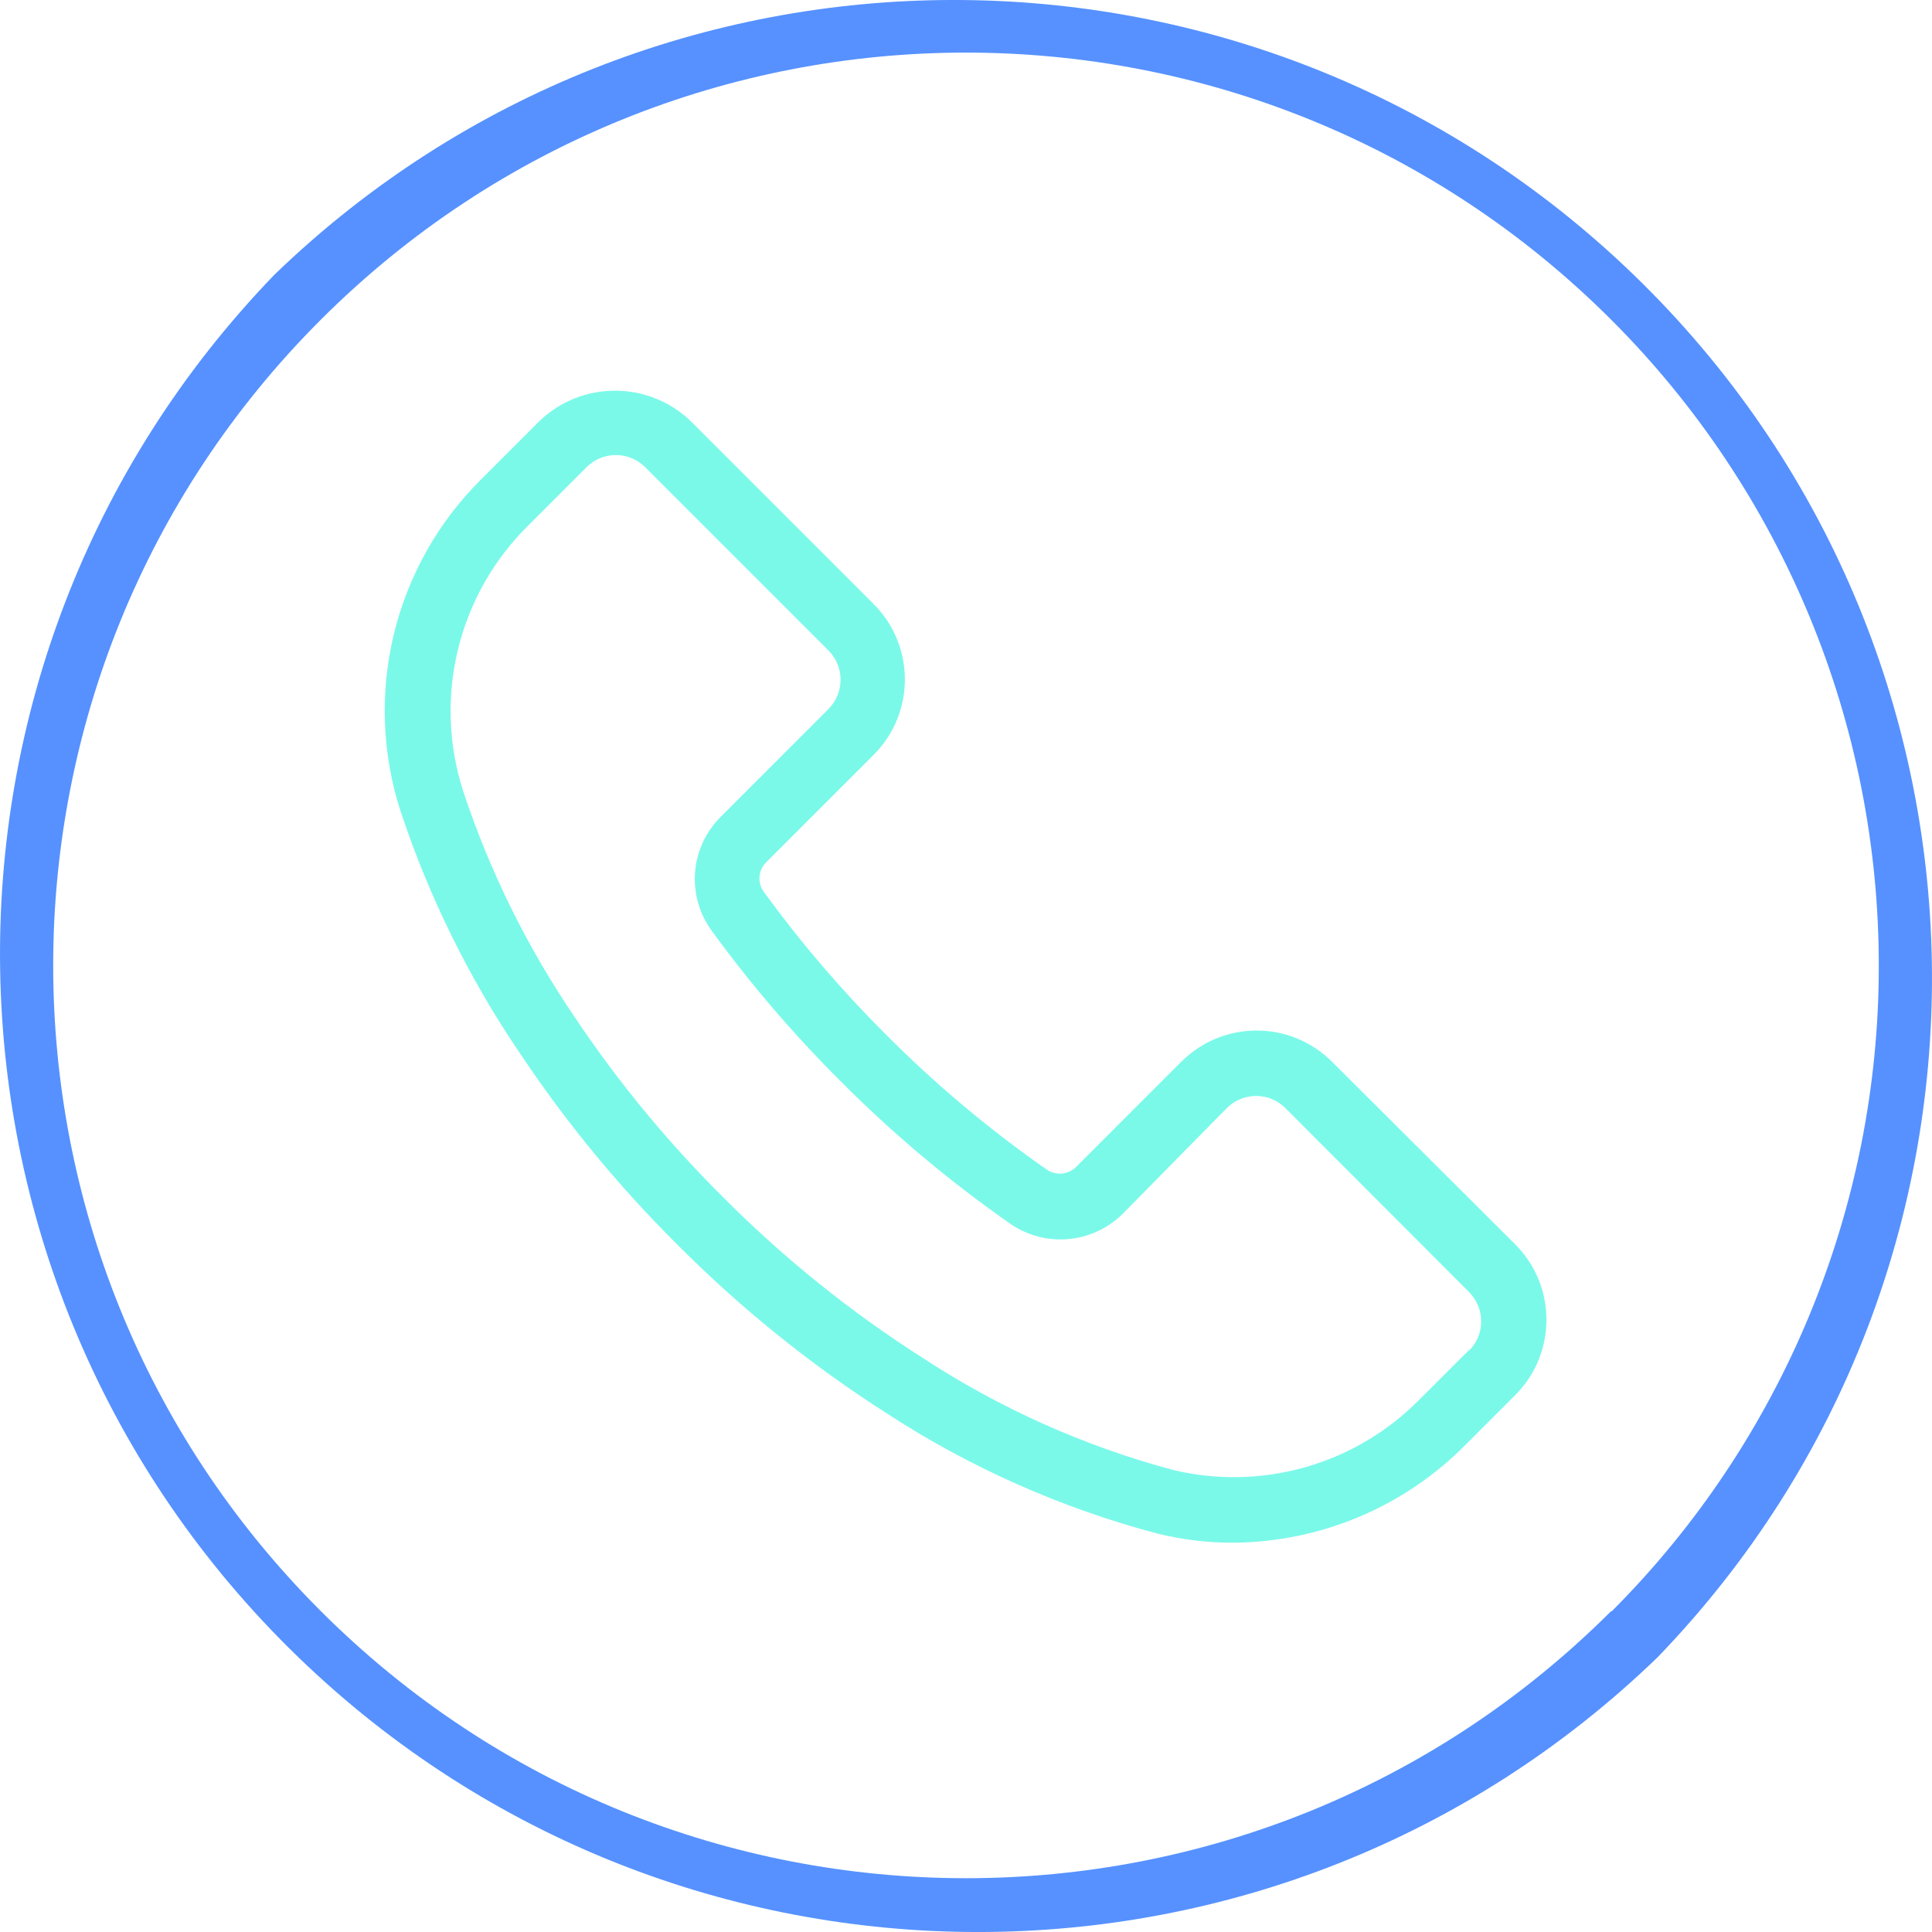
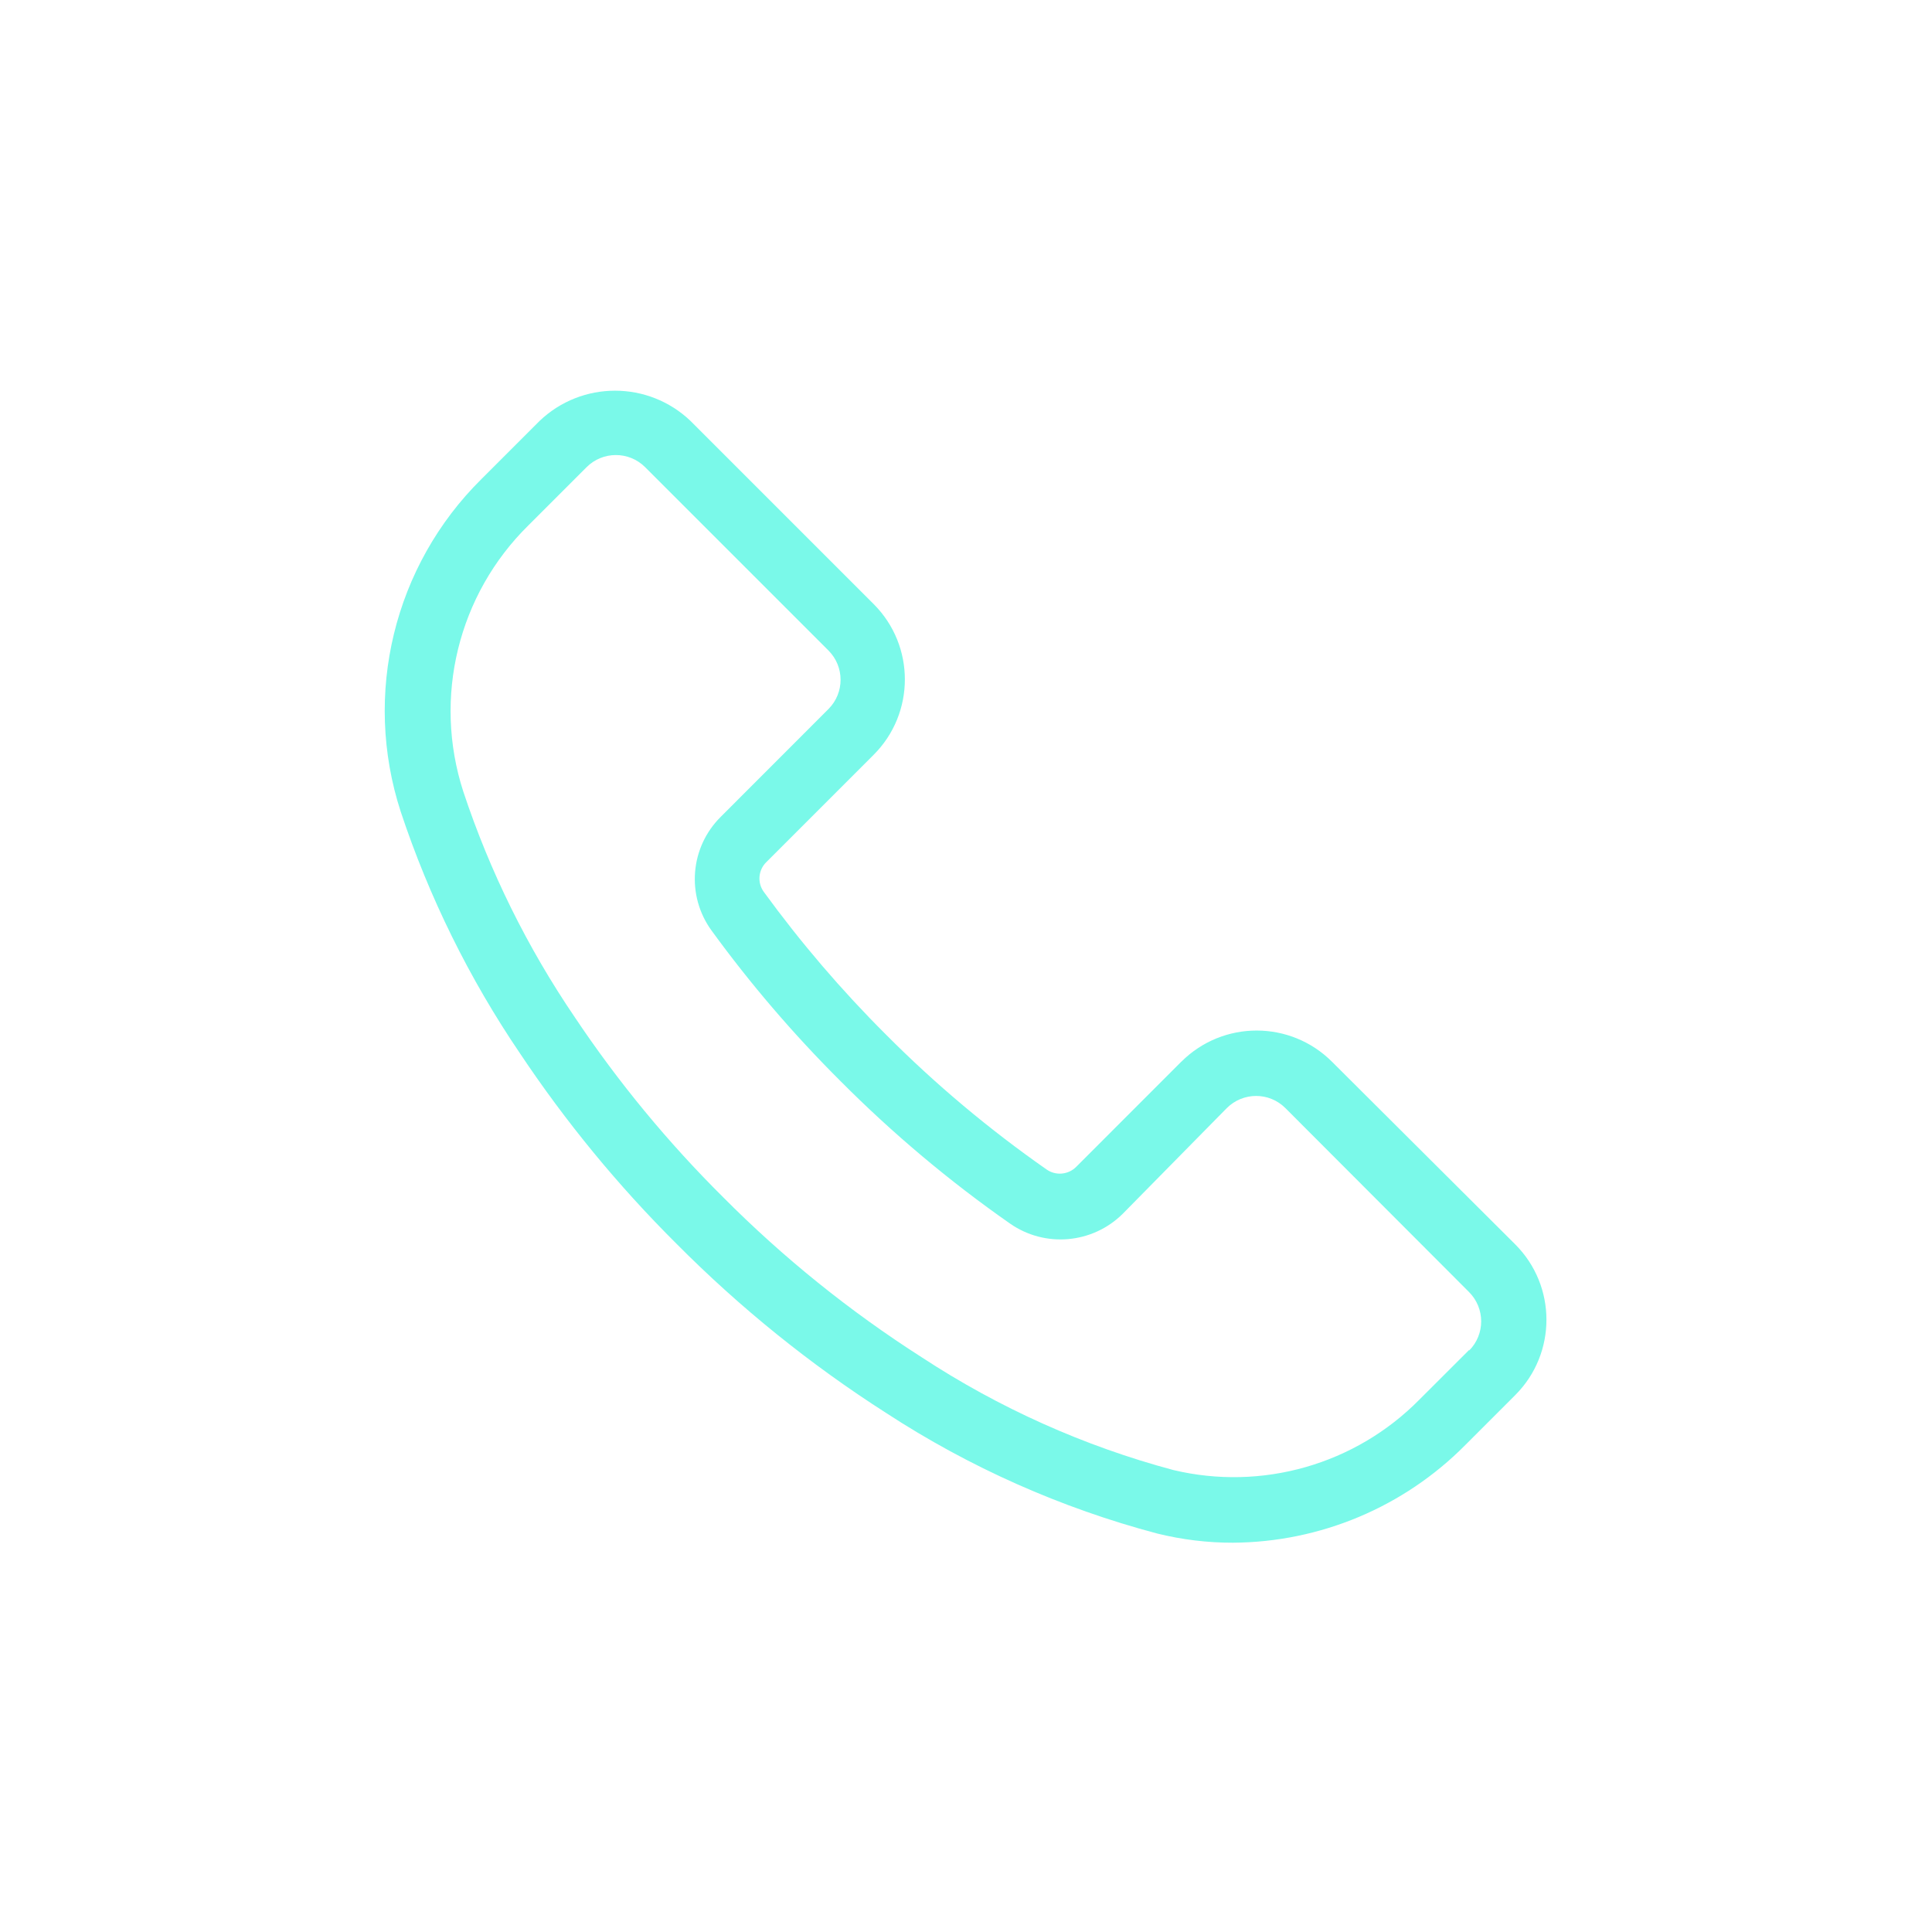
<svg xmlns="http://www.w3.org/2000/svg" width="26" height="26" viewBox="0 0 26 26" fill="none">
-   <path d="M21.982 3.695C16.881 -1.232 8.795 -1.232 3.695 3.695C-1.355 8.923 -1.21 17.255 4.018 22.305C9.119 27.232 17.205 27.232 22.305 22.305C27.355 17.077 27.21 8.745 21.982 3.695ZM21.687 21.687L21.682 21.682C16.883 26.477 9.105 26.474 4.31 21.674C-0.485 16.875 -0.482 9.097 4.318 4.302C9.117 -0.493 16.895 -0.49 21.69 4.31C23.994 6.615 25.286 9.741 25.284 13C25.285 16.258 23.99 19.383 21.687 21.687Z" fill="#5691FF" />
  <path d="M20.392 16.747L17.927 14.29C17.367 13.729 16.459 13.728 15.898 14.288L15.895 14.29L14.483 15.703C14.376 15.81 14.207 15.825 14.084 15.738C13.31 15.197 12.586 14.59 11.921 13.921C11.324 13.326 10.776 12.685 10.28 12.004C10.19 11.882 10.203 11.712 10.31 11.605L11.758 10.157C12.317 9.597 12.317 8.69 11.758 8.13L9.293 5.665C8.724 5.122 7.83 5.122 7.261 5.665L6.48 6.446C5.301 7.612 4.88 9.343 5.392 10.921C5.775 12.075 6.315 13.17 6.998 14.176C7.613 15.098 8.318 15.956 9.104 16.738C9.958 17.598 10.904 18.362 11.925 19.015C13.047 19.747 14.28 20.295 15.575 20.638C15.908 20.72 16.25 20.762 16.593 20.761C17.769 20.754 18.894 20.281 19.721 19.445L20.392 18.774C20.951 18.214 20.951 17.307 20.392 16.747ZM19.771 18.175L19.769 18.177L19.774 18.164L19.102 18.835C18.24 19.709 16.984 20.068 15.79 19.783C14.587 19.461 13.444 18.948 12.403 18.265C11.436 17.647 10.54 16.925 9.731 16.111C8.987 15.372 8.318 14.561 7.735 13.689C7.097 12.751 6.592 11.729 6.235 10.653C5.825 9.388 6.164 8.001 7.112 7.069L7.893 6.288C8.11 6.07 8.463 6.069 8.681 6.286L8.683 6.288L11.148 8.753C11.366 8.97 11.367 9.323 11.15 9.541L11.148 9.543L9.701 10.991C9.285 11.402 9.233 12.055 9.578 12.526C10.101 13.245 10.681 13.921 11.311 14.549C12.013 15.254 12.776 15.896 13.592 16.466C14.063 16.795 14.702 16.739 15.11 16.334L16.509 14.913C16.727 14.695 17.079 14.694 17.297 14.911L17.299 14.913L19.769 17.387C19.987 17.605 19.988 17.957 19.771 18.175Z" fill="#7AF9E9" />
</svg>